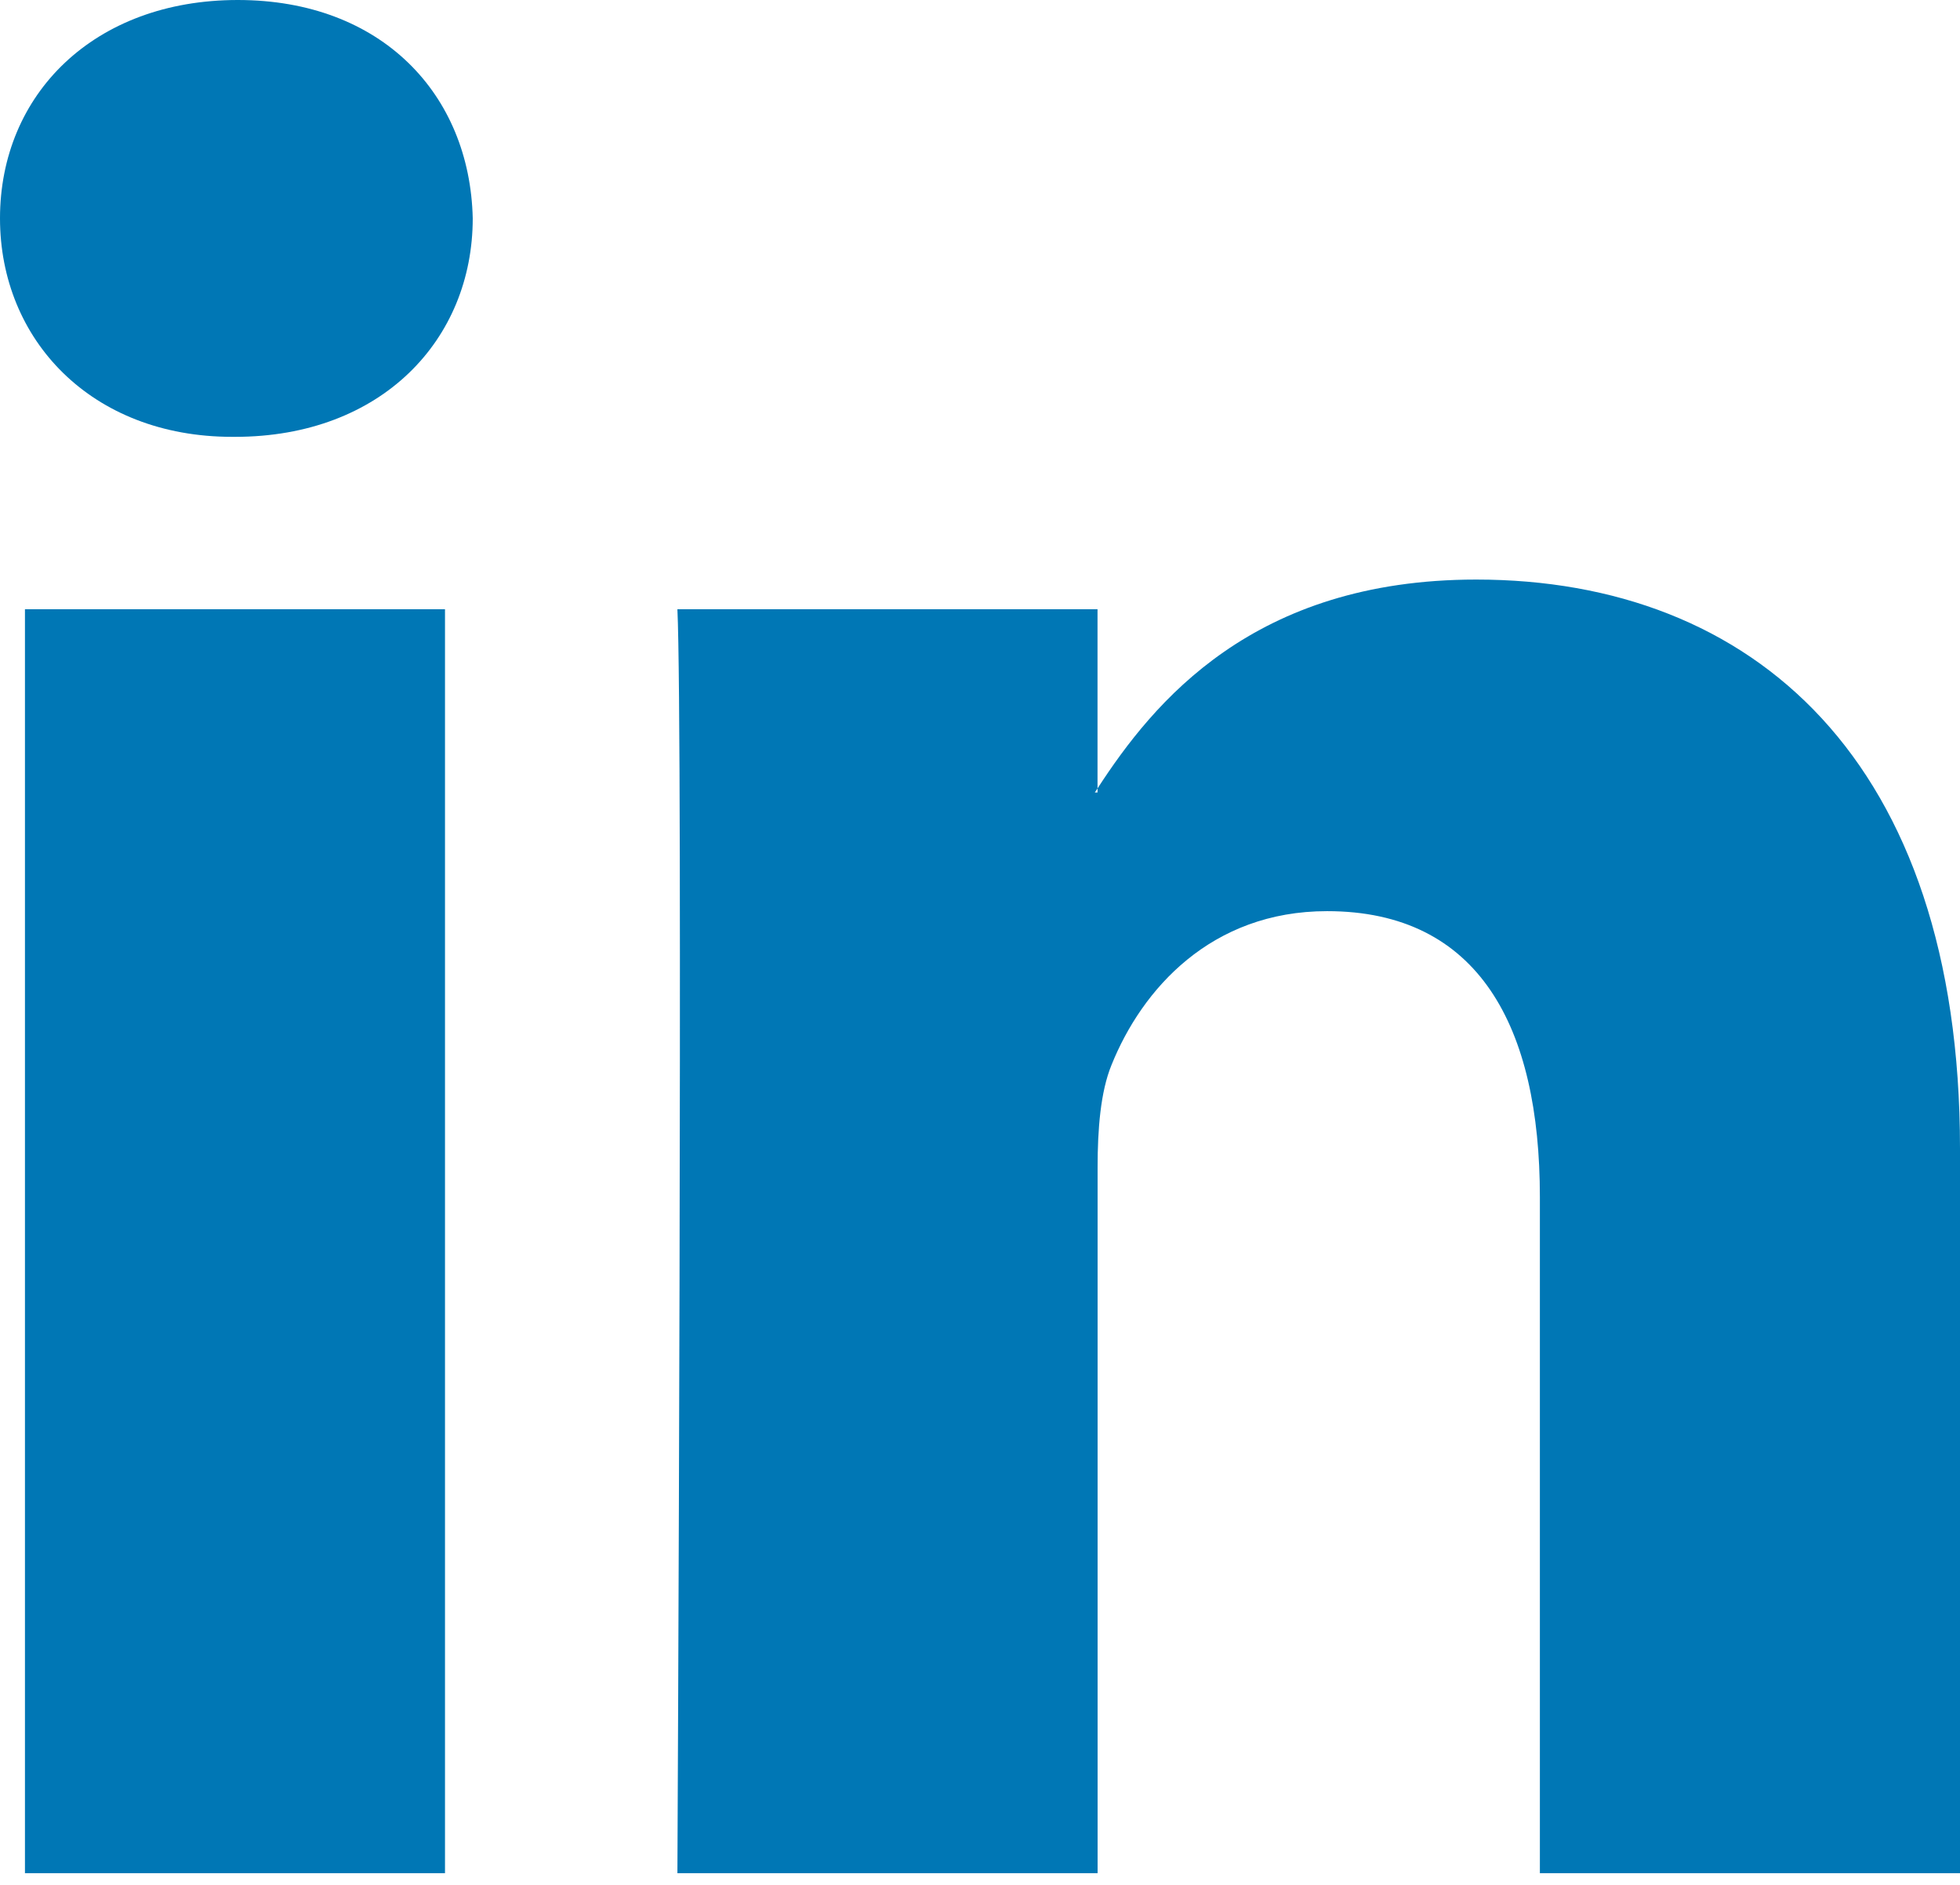
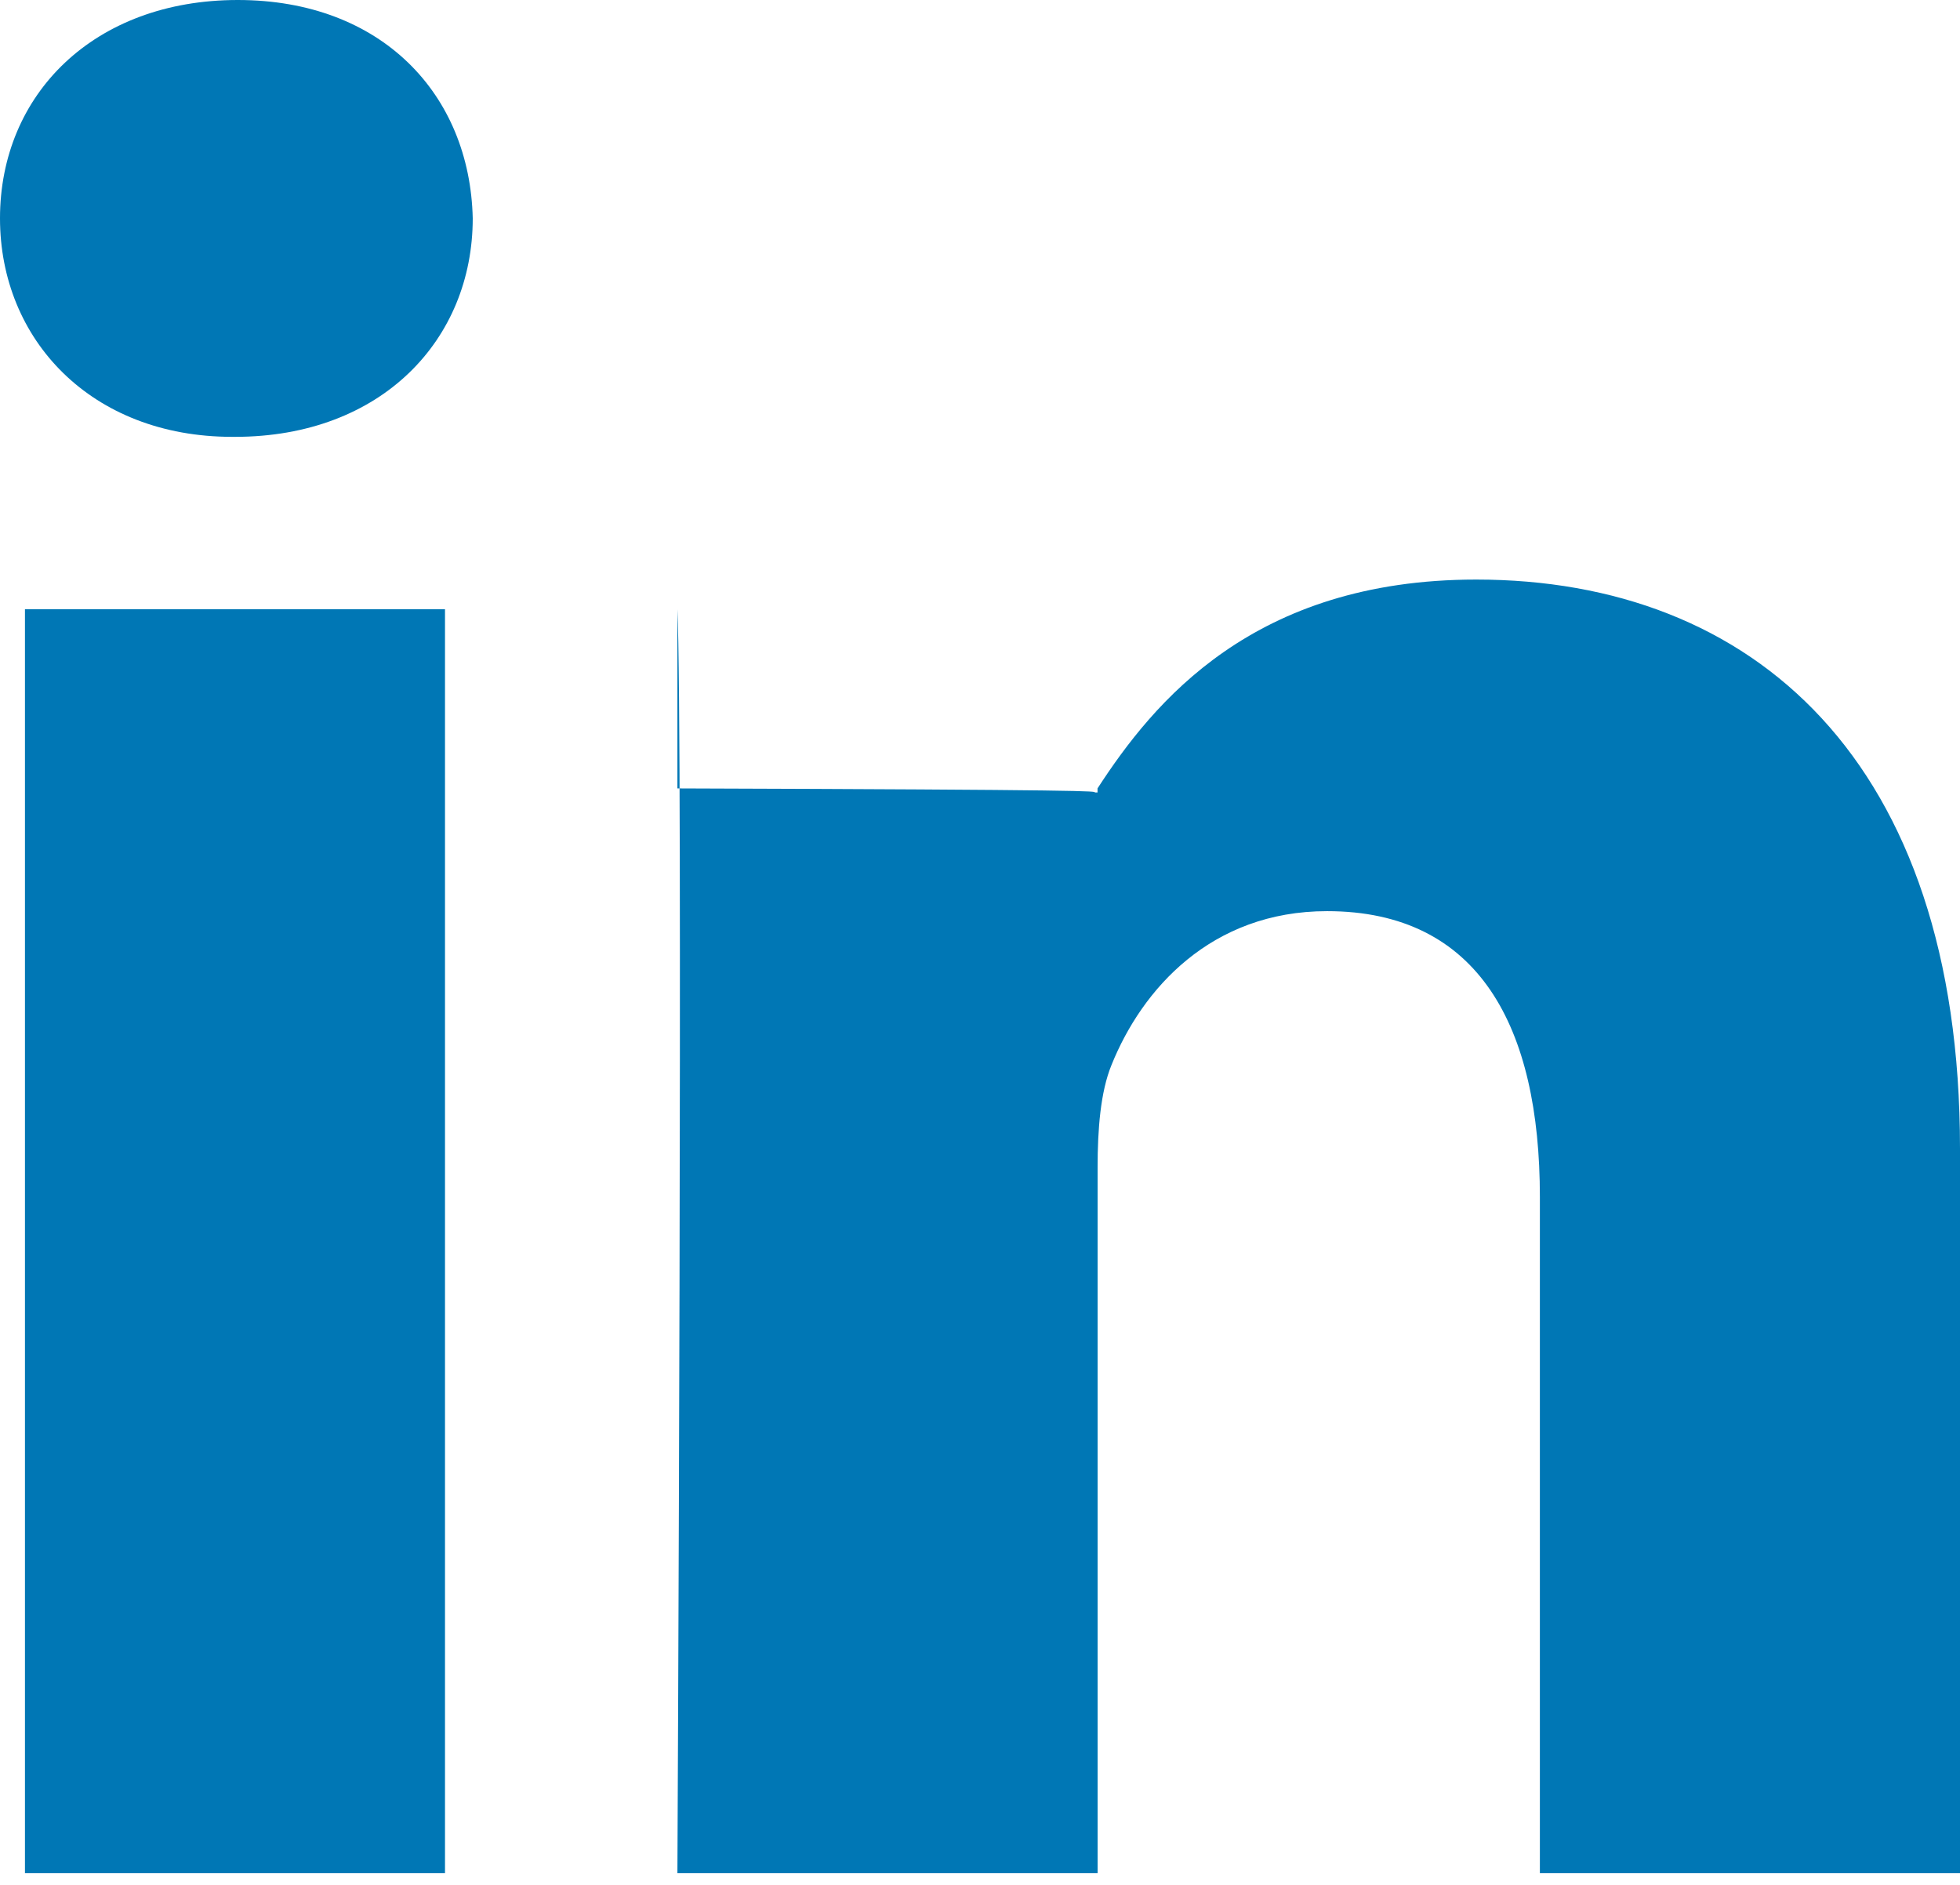
<svg xmlns="http://www.w3.org/2000/svg" width="26" height="25" viewBox="0 0 26 25" fill="none">
-   <path d="M26 15.232V24.845H20.427V15.876C20.427 13.623 19.621 12.085 17.604 12.085C16.064 12.085 15.148 13.122 14.745 14.124C14.598 14.482 14.56 14.981 14.56 15.483V24.845H8.986C8.986 24.845 9.061 9.655 8.986 8.081H14.559V10.457C14.548 10.475 14.534 10.494 14.523 10.511H14.559V10.457C15.3 9.316 16.623 7.687 19.583 7.687C23.251 7.687 26 10.083 26 15.232ZM3.154 0C1.247 0 0 1.251 0 2.896C0 4.505 1.211 5.794 3.08 5.794H3.118C5.062 5.794 6.271 4.505 6.271 2.896C6.234 1.251 5.062 0 3.154 0ZM0.331 24.845H5.903V8.081H0.331V24.845Z" fill="#0077B5" />
+   <path d="M26 15.232V24.845H20.427V15.876C20.427 13.623 19.621 12.085 17.604 12.085C16.064 12.085 15.148 13.122 14.745 14.124C14.598 14.482 14.56 14.981 14.56 15.483V24.845H8.986C8.986 24.845 9.061 9.655 8.986 8.081V10.457C14.548 10.475 14.534 10.494 14.523 10.511H14.559V10.457C15.3 9.316 16.623 7.687 19.583 7.687C23.251 7.687 26 10.083 26 15.232ZM3.154 0C1.247 0 0 1.251 0 2.896C0 4.505 1.211 5.794 3.08 5.794H3.118C5.062 5.794 6.271 4.505 6.271 2.896C6.234 1.251 5.062 0 3.154 0ZM0.331 24.845H5.903V8.081H0.331V24.845Z" fill="#0077B5" />
</svg>